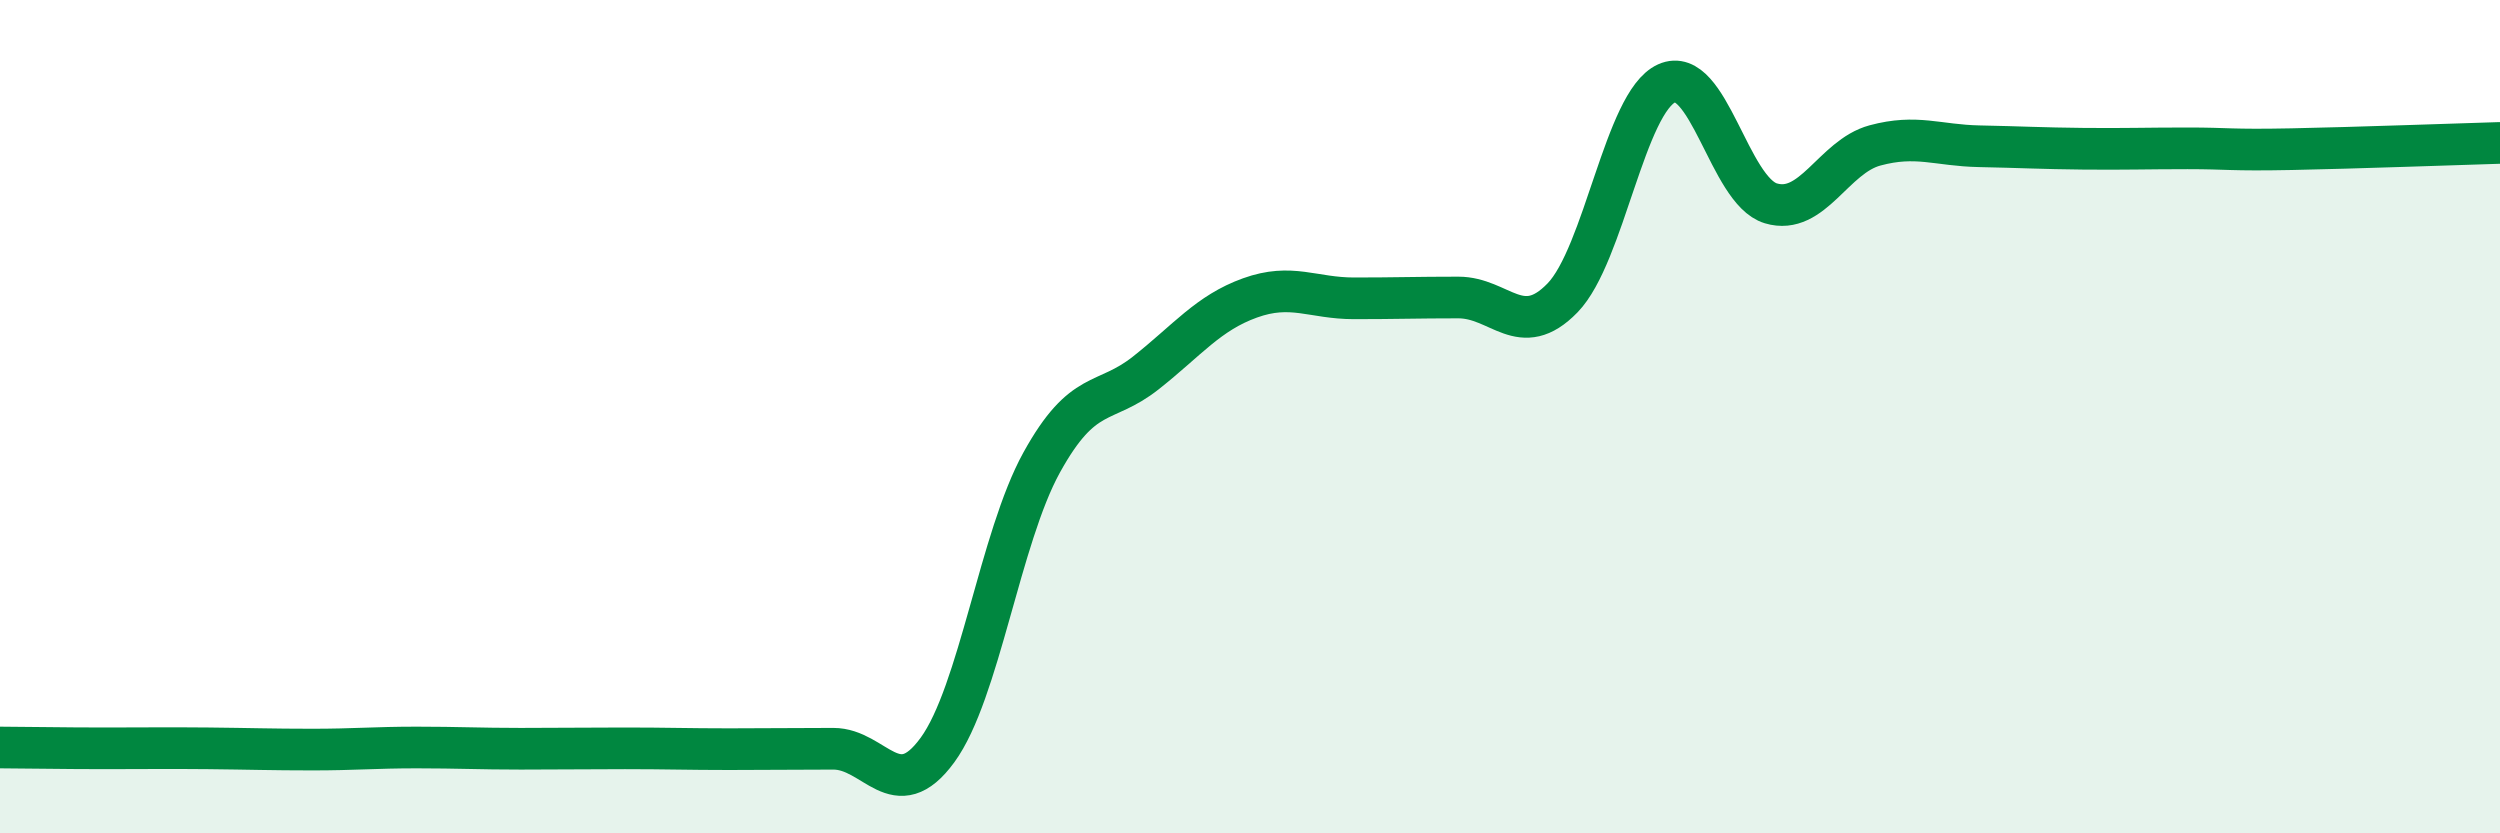
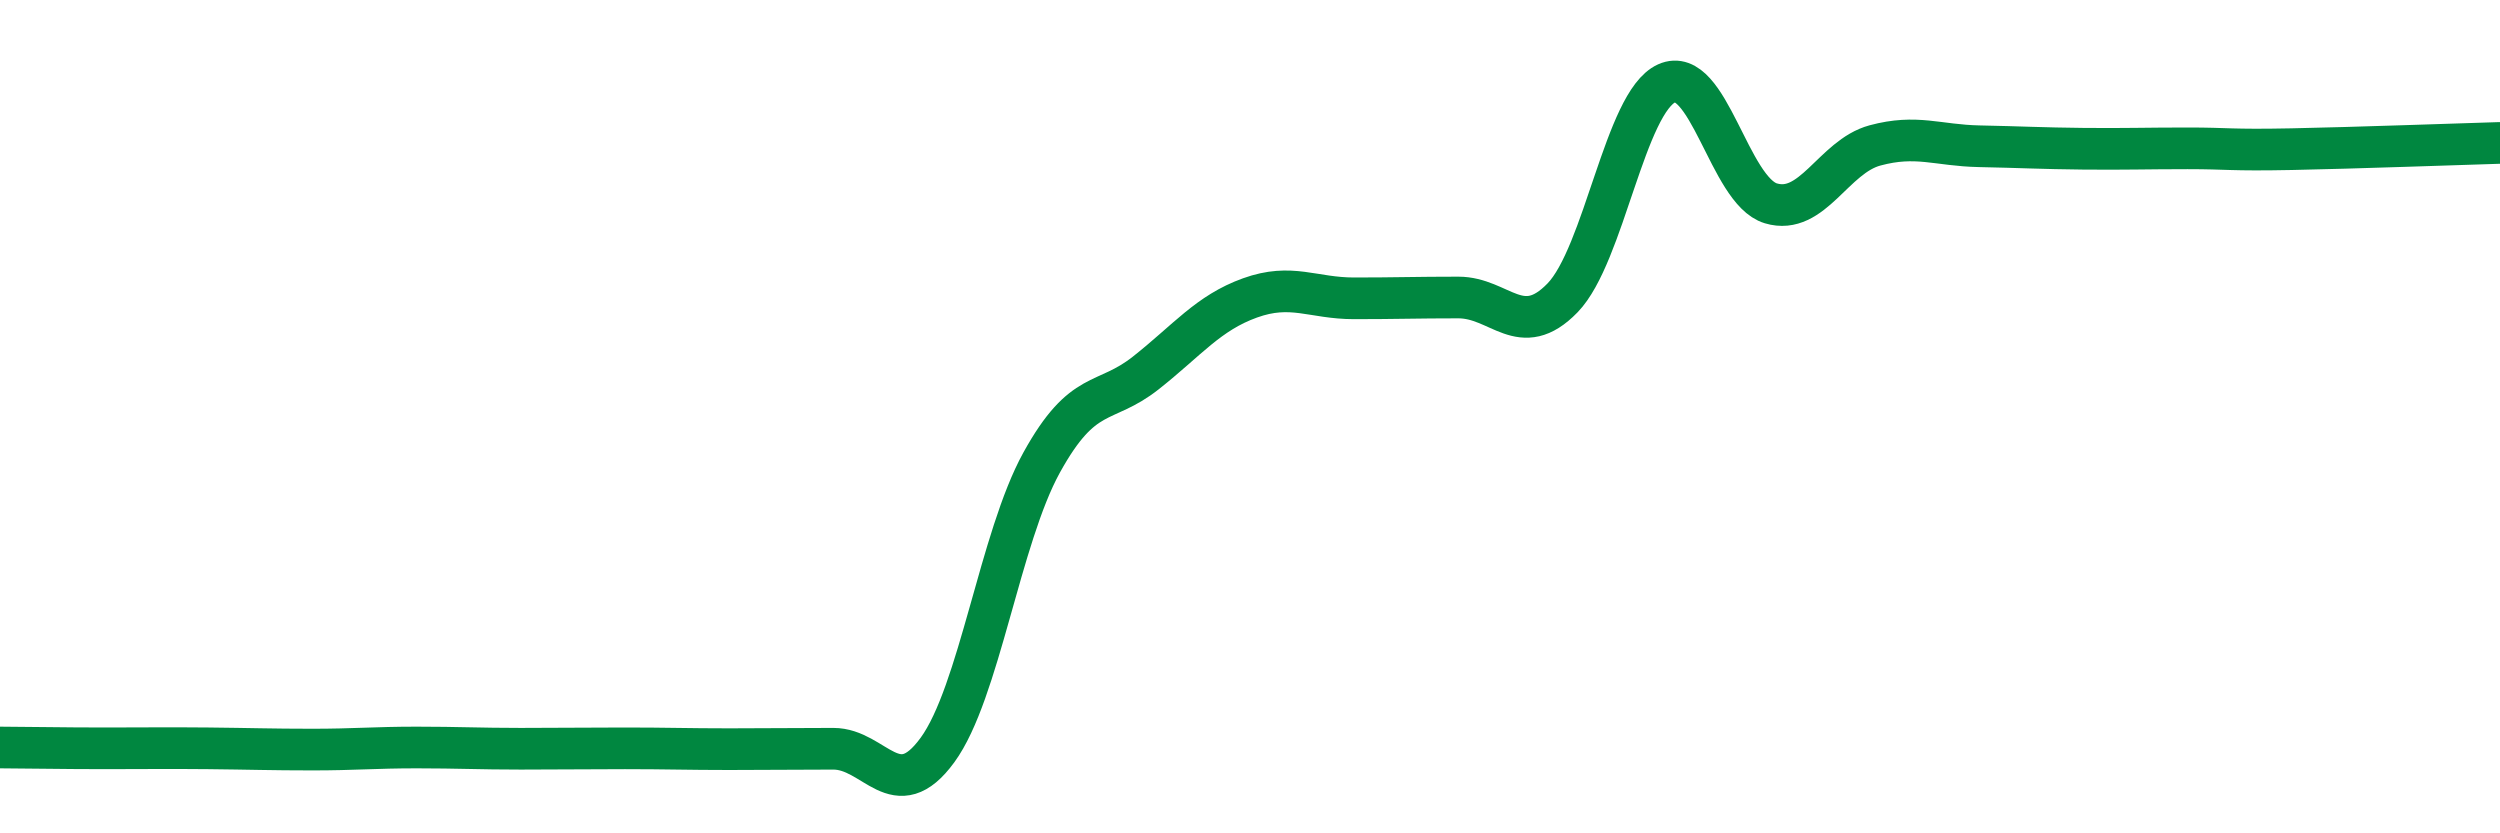
<svg xmlns="http://www.w3.org/2000/svg" width="60" height="20" viewBox="0 0 60 20">
-   <path d="M 0,17.94 C 0.5,17.94 1.5,17.96 2.5,17.96 C 3.5,17.96 4,17.95 5,17.96 C 6,17.97 6.5,17.99 7.5,17.99 C 8.5,17.99 9,17.94 10,17.94 C 11,17.94 11.5,17.97 12.5,17.97 C 13.5,17.97 14,17.96 15,17.96 C 16,17.96 16.5,17.98 17.5,17.98 C 18.5,17.98 19,17.97 20,17.97 C 21,17.97 21.5,19.37 22.5,18 C 23.5,16.63 24,12.91 25,11.1 C 26,9.29 26.5,9.74 27.5,8.95 C 28.5,8.16 29,7.51 30,7.15 C 31,6.79 31.5,7.16 32.5,7.16 C 33.5,7.16 34,7.14 35,7.14 C 36,7.14 36.5,8.18 37.5,7.15 C 38.5,6.12 39,2.45 40,2 C 41,1.55 41.5,4.58 42.5,4.88 C 43.5,5.18 44,3.76 45,3.49 C 46,3.22 46.5,3.49 47.5,3.51 C 48.5,3.53 49,3.56 50,3.57 C 51,3.58 51.5,3.56 52.5,3.56 C 53.5,3.56 53.5,3.61 55,3.58 C 56.5,3.55 59,3.46 60,3.43L60 20L0 20Z" fill="#008740" opacity="0.1" stroke-linecap="round" stroke-linejoin="round" />
  <path d="M 0,17.94 C 0.5,17.94 1.5,17.96 2.5,17.96 C 3.5,17.96 4,17.95 5,17.96 C 6,17.97 6.5,17.99 7.5,17.99 C 8.5,17.99 9,17.94 10,17.94 C 11,17.94 11.5,17.97 12.5,17.97 C 13.5,17.97 14,17.96 15,17.96 C 16,17.96 16.5,17.98 17.5,17.98 C 18.5,17.98 19,17.97 20,17.97 C 21,17.97 21.5,19.37 22.5,18 C 23.5,16.63 24,12.91 25,11.1 C 26,9.29 26.5,9.74 27.5,8.95 C 28.5,8.16 29,7.51 30,7.15 C 31,6.79 31.5,7.16 32.5,7.16 C 33.5,7.16 34,7.14 35,7.14 C 36,7.14 36.5,8.18 37.5,7.15 C 38.5,6.12 39,2.45 40,2 C 41,1.55 41.5,4.58 42.5,4.88 C 43.5,5.18 44,3.76 45,3.49 C 46,3.22 46.5,3.49 47.5,3.51 C 48.5,3.53 49,3.56 50,3.57 C 51,3.58 51.5,3.56 52.5,3.56 C 53.5,3.56 53.5,3.61 55,3.58 C 56.5,3.55 59,3.46 60,3.43" stroke="#008740" stroke-width="1" fill="none" stroke-linecap="round" stroke-linejoin="round" />
</svg>